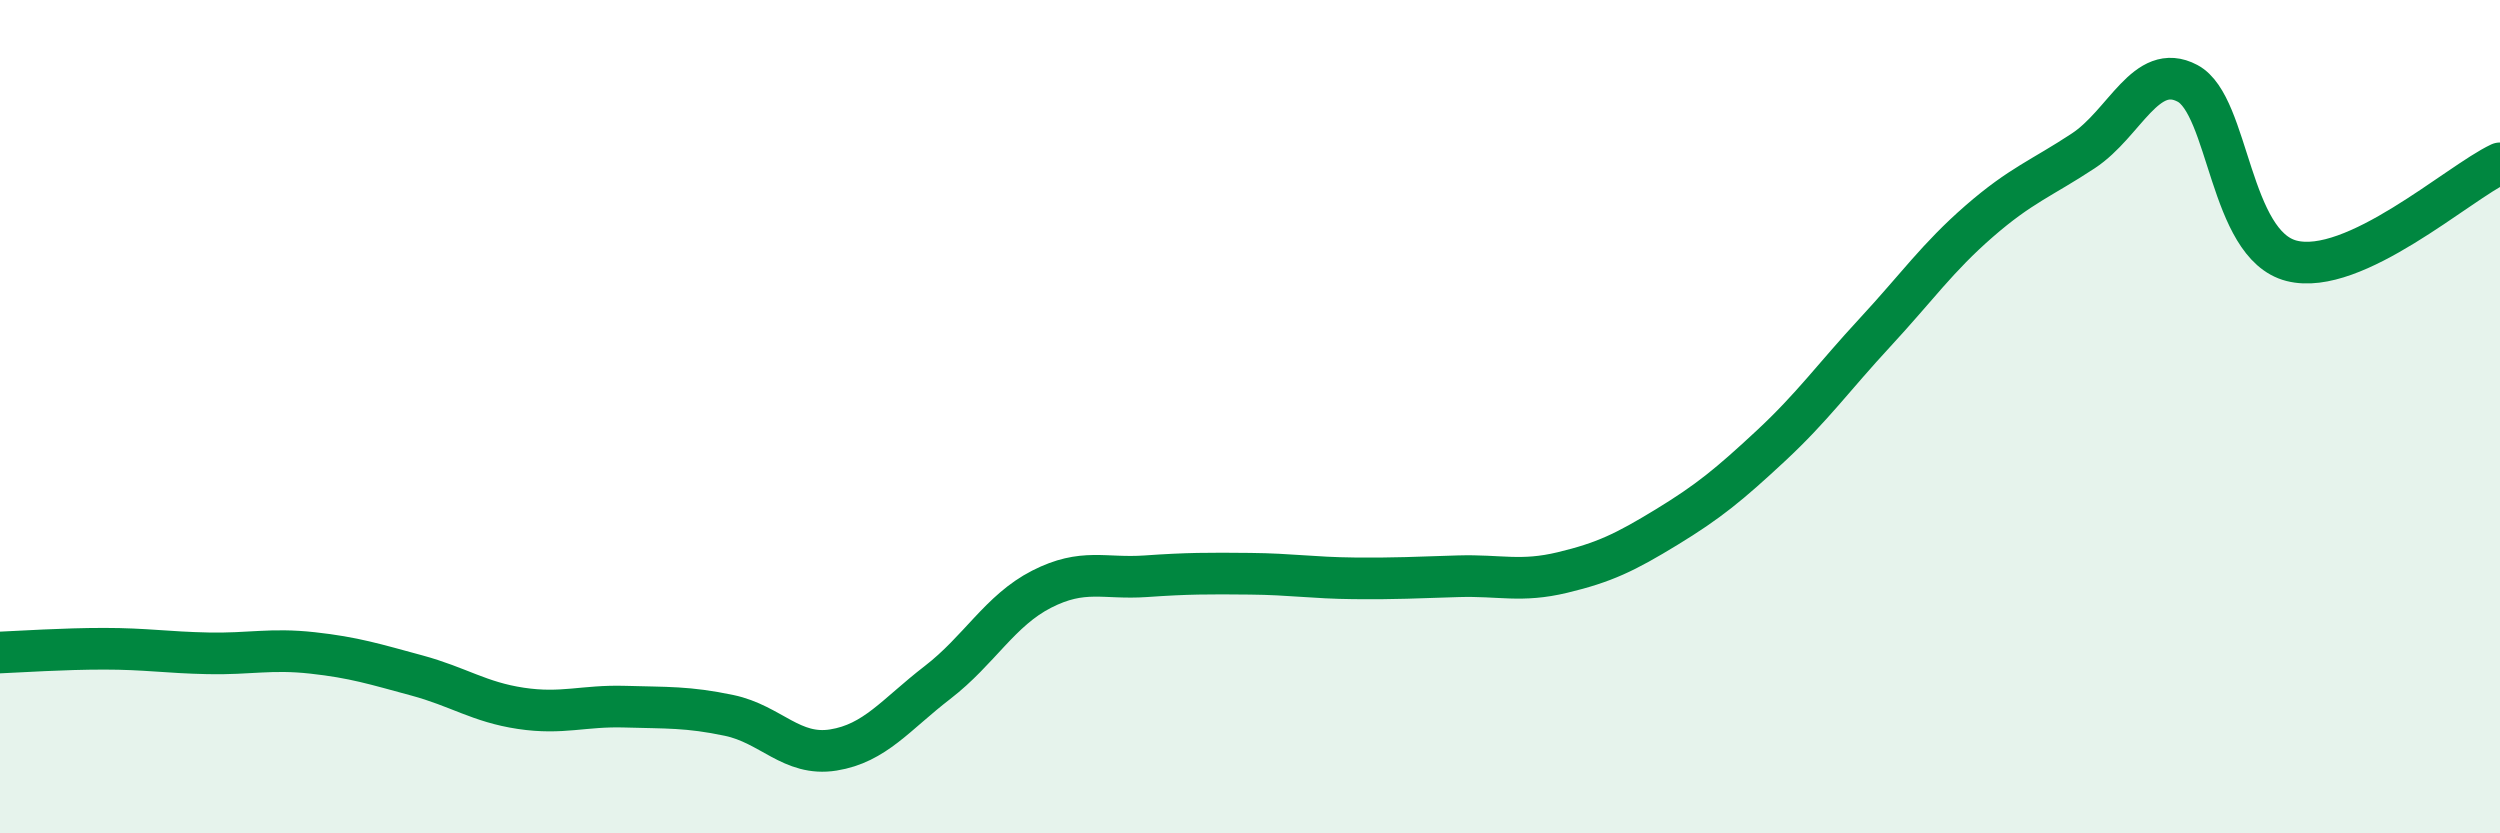
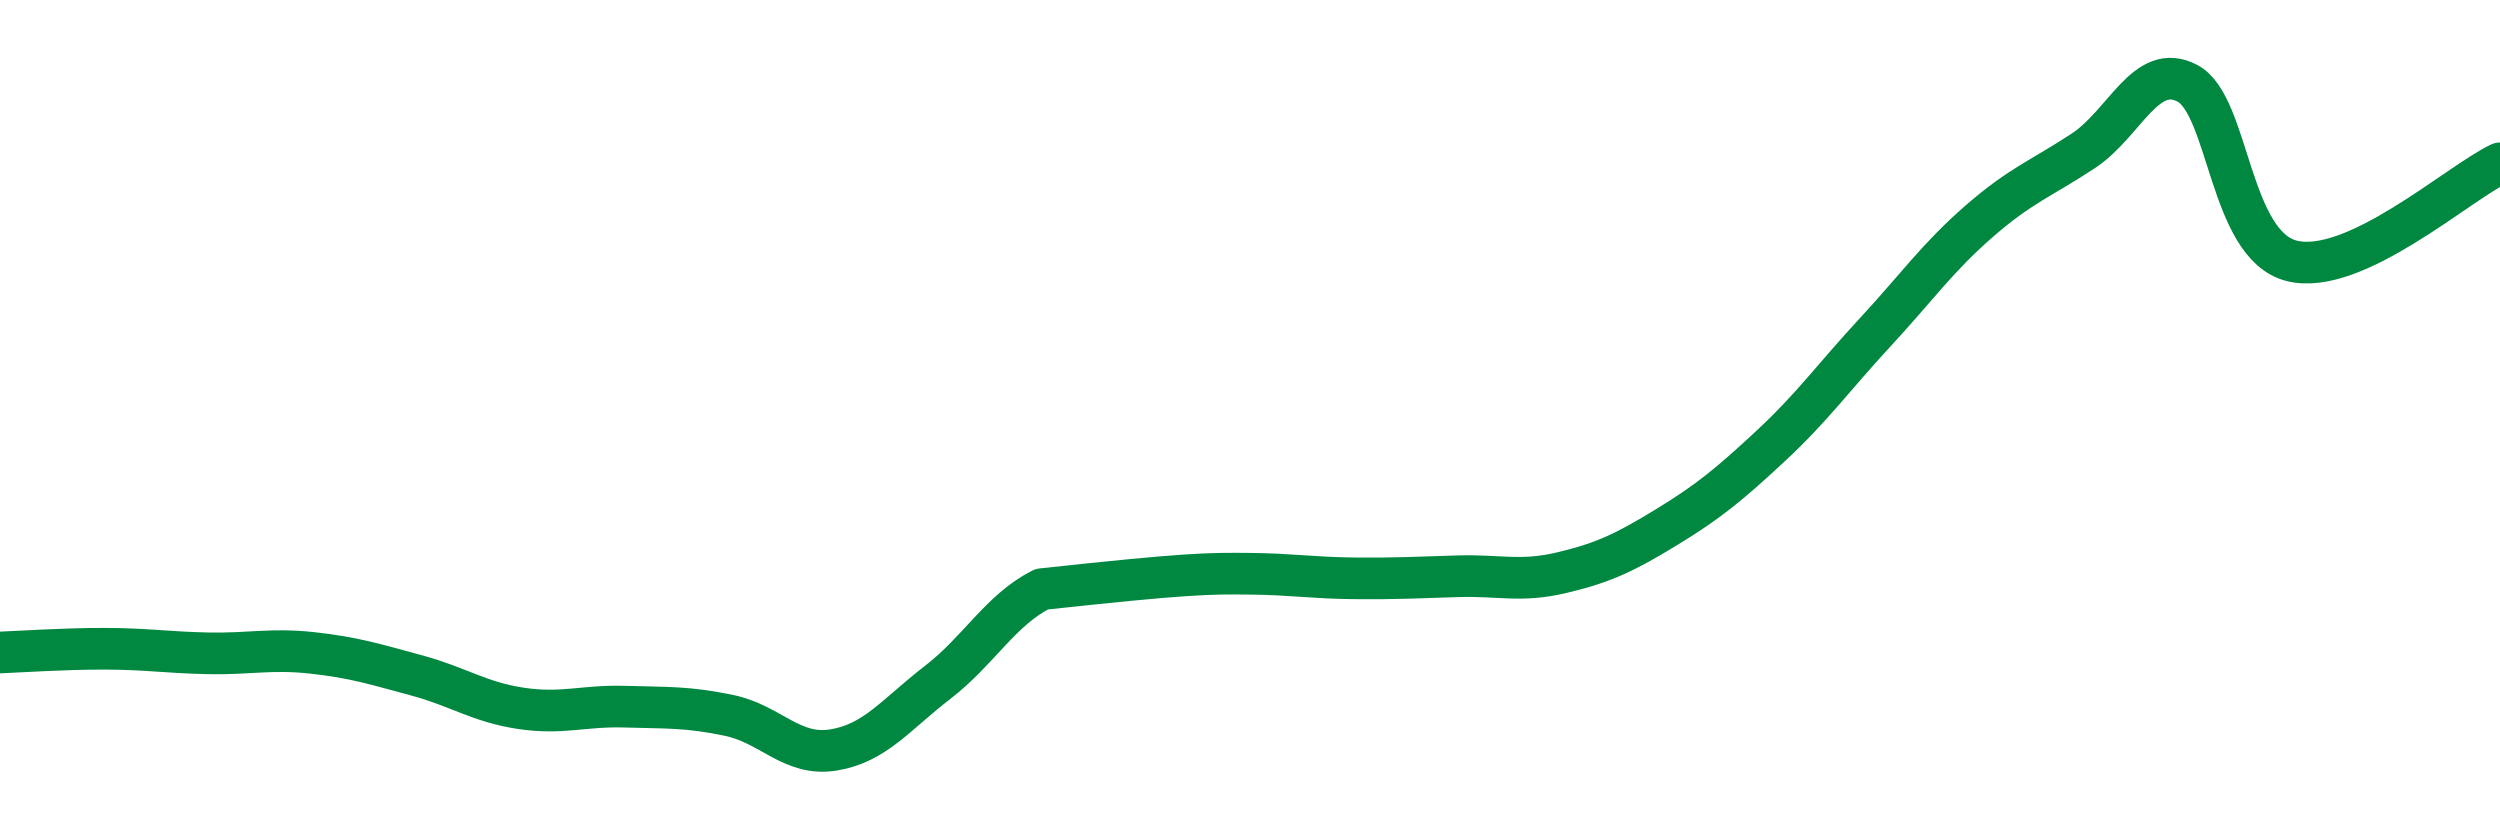
<svg xmlns="http://www.w3.org/2000/svg" width="60" height="20" viewBox="0 0 60 20">
-   <path d="M 0,15.66 C 0.5,15.64 1.5,15.57 2.5,15.57 C 3.5,15.57 4,15.66 5,15.68 C 6,15.7 6.5,15.56 7.5,15.67 C 8.5,15.78 9,15.94 10,16.21 C 11,16.48 11.5,16.85 12.5,17 C 13.5,17.15 14,16.93 15,16.96 C 16,16.99 16.5,16.96 17.5,17.17 C 18.5,17.38 19,18.16 20,18 C 21,17.84 21.5,17.15 22.5,16.38 C 23.5,15.61 24,14.65 25,14.14 C 26,13.63 26.5,13.9 27.5,13.83 C 28.5,13.76 29,13.76 30,13.77 C 31,13.78 31.5,13.87 32.5,13.88 C 33.5,13.89 34,13.86 35,13.83 C 36,13.8 36.5,13.98 37.5,13.74 C 38.5,13.5 39,13.26 40,12.65 C 41,12.04 41.5,11.63 42.5,10.7 C 43.5,9.77 44,9.06 45,7.98 C 46,6.9 46.5,6.18 47.5,5.31 C 48.5,4.44 49,4.28 50,3.62 C 51,2.96 51.5,1.47 52.5,2 C 53.5,2.53 53.5,5.88 55,6.26 C 56.5,6.64 59,4.39 60,3.92L60 20L0 20Z" fill="#008740" opacity="0.1" stroke-linecap="round" stroke-linejoin="round" />
-   <path d="M 0,15.66 C 0.5,15.64 1.5,15.57 2.5,15.57 C 3.5,15.57 4,15.66 5,15.68 C 6,15.7 6.5,15.56 7.5,15.67 C 8.5,15.78 9,15.94 10,16.21 C 11,16.48 11.5,16.85 12.5,17 C 13.5,17.15 14,16.93 15,16.96 C 16,16.99 16.5,16.96 17.5,17.17 C 18.5,17.38 19,18.16 20,18 C 21,17.84 21.5,17.15 22.5,16.38 C 23.5,15.61 24,14.65 25,14.14 C 26,13.63 26.5,13.9 27.5,13.83 C 28.5,13.76 29,13.76 30,13.77 C 31,13.78 31.5,13.87 32.5,13.88 C 33.5,13.89 34,13.86 35,13.83 C 36,13.8 36.5,13.98 37.5,13.74 C 38.5,13.5 39,13.26 40,12.65 C 41,12.04 41.5,11.63 42.5,10.7 C 43.5,9.77 44,9.06 45,7.98 C 46,6.9 46.5,6.18 47.5,5.31 C 48.5,4.44 49,4.28 50,3.62 C 51,2.96 51.5,1.47 52.5,2 C 53.5,2.53 53.5,5.88 55,6.26 C 56.5,6.64 59,4.39 60,3.92" stroke="#008740" stroke-width="1" fill="none" stroke-linecap="round" stroke-linejoin="round" />
+   <path d="M 0,15.66 C 0.5,15.64 1.5,15.57 2.5,15.57 C 3.5,15.57 4,15.66 5,15.68 C 6,15.7 6.5,15.56 7.5,15.67 C 8.5,15.78 9,15.94 10,16.21 C 11,16.48 11.5,16.85 12.5,17 C 13.5,17.15 14,16.93 15,16.96 C 16,16.99 16.5,16.96 17.5,17.17 C 18.5,17.38 19,18.16 20,18 C 21,17.84 21.5,17.15 22.5,16.38 C 23.5,15.61 24,14.65 25,14.14 C 28.5,13.76 29,13.76 30,13.77 C 31,13.78 31.5,13.87 32.5,13.88 C 33.5,13.89 34,13.86 35,13.83 C 36,13.8 36.5,13.98 37.5,13.74 C 38.5,13.5 39,13.26 40,12.65 C 41,12.04 41.5,11.63 42.5,10.7 C 43.5,9.77 44,9.06 45,7.98 C 46,6.9 46.5,6.18 47.5,5.31 C 48.5,4.44 49,4.28 50,3.62 C 51,2.96 51.5,1.47 52.5,2 C 53.5,2.53 53.5,5.88 55,6.26 C 56.5,6.64 59,4.39 60,3.92" stroke="#008740" stroke-width="1" fill="none" stroke-linecap="round" stroke-linejoin="round" />
</svg>